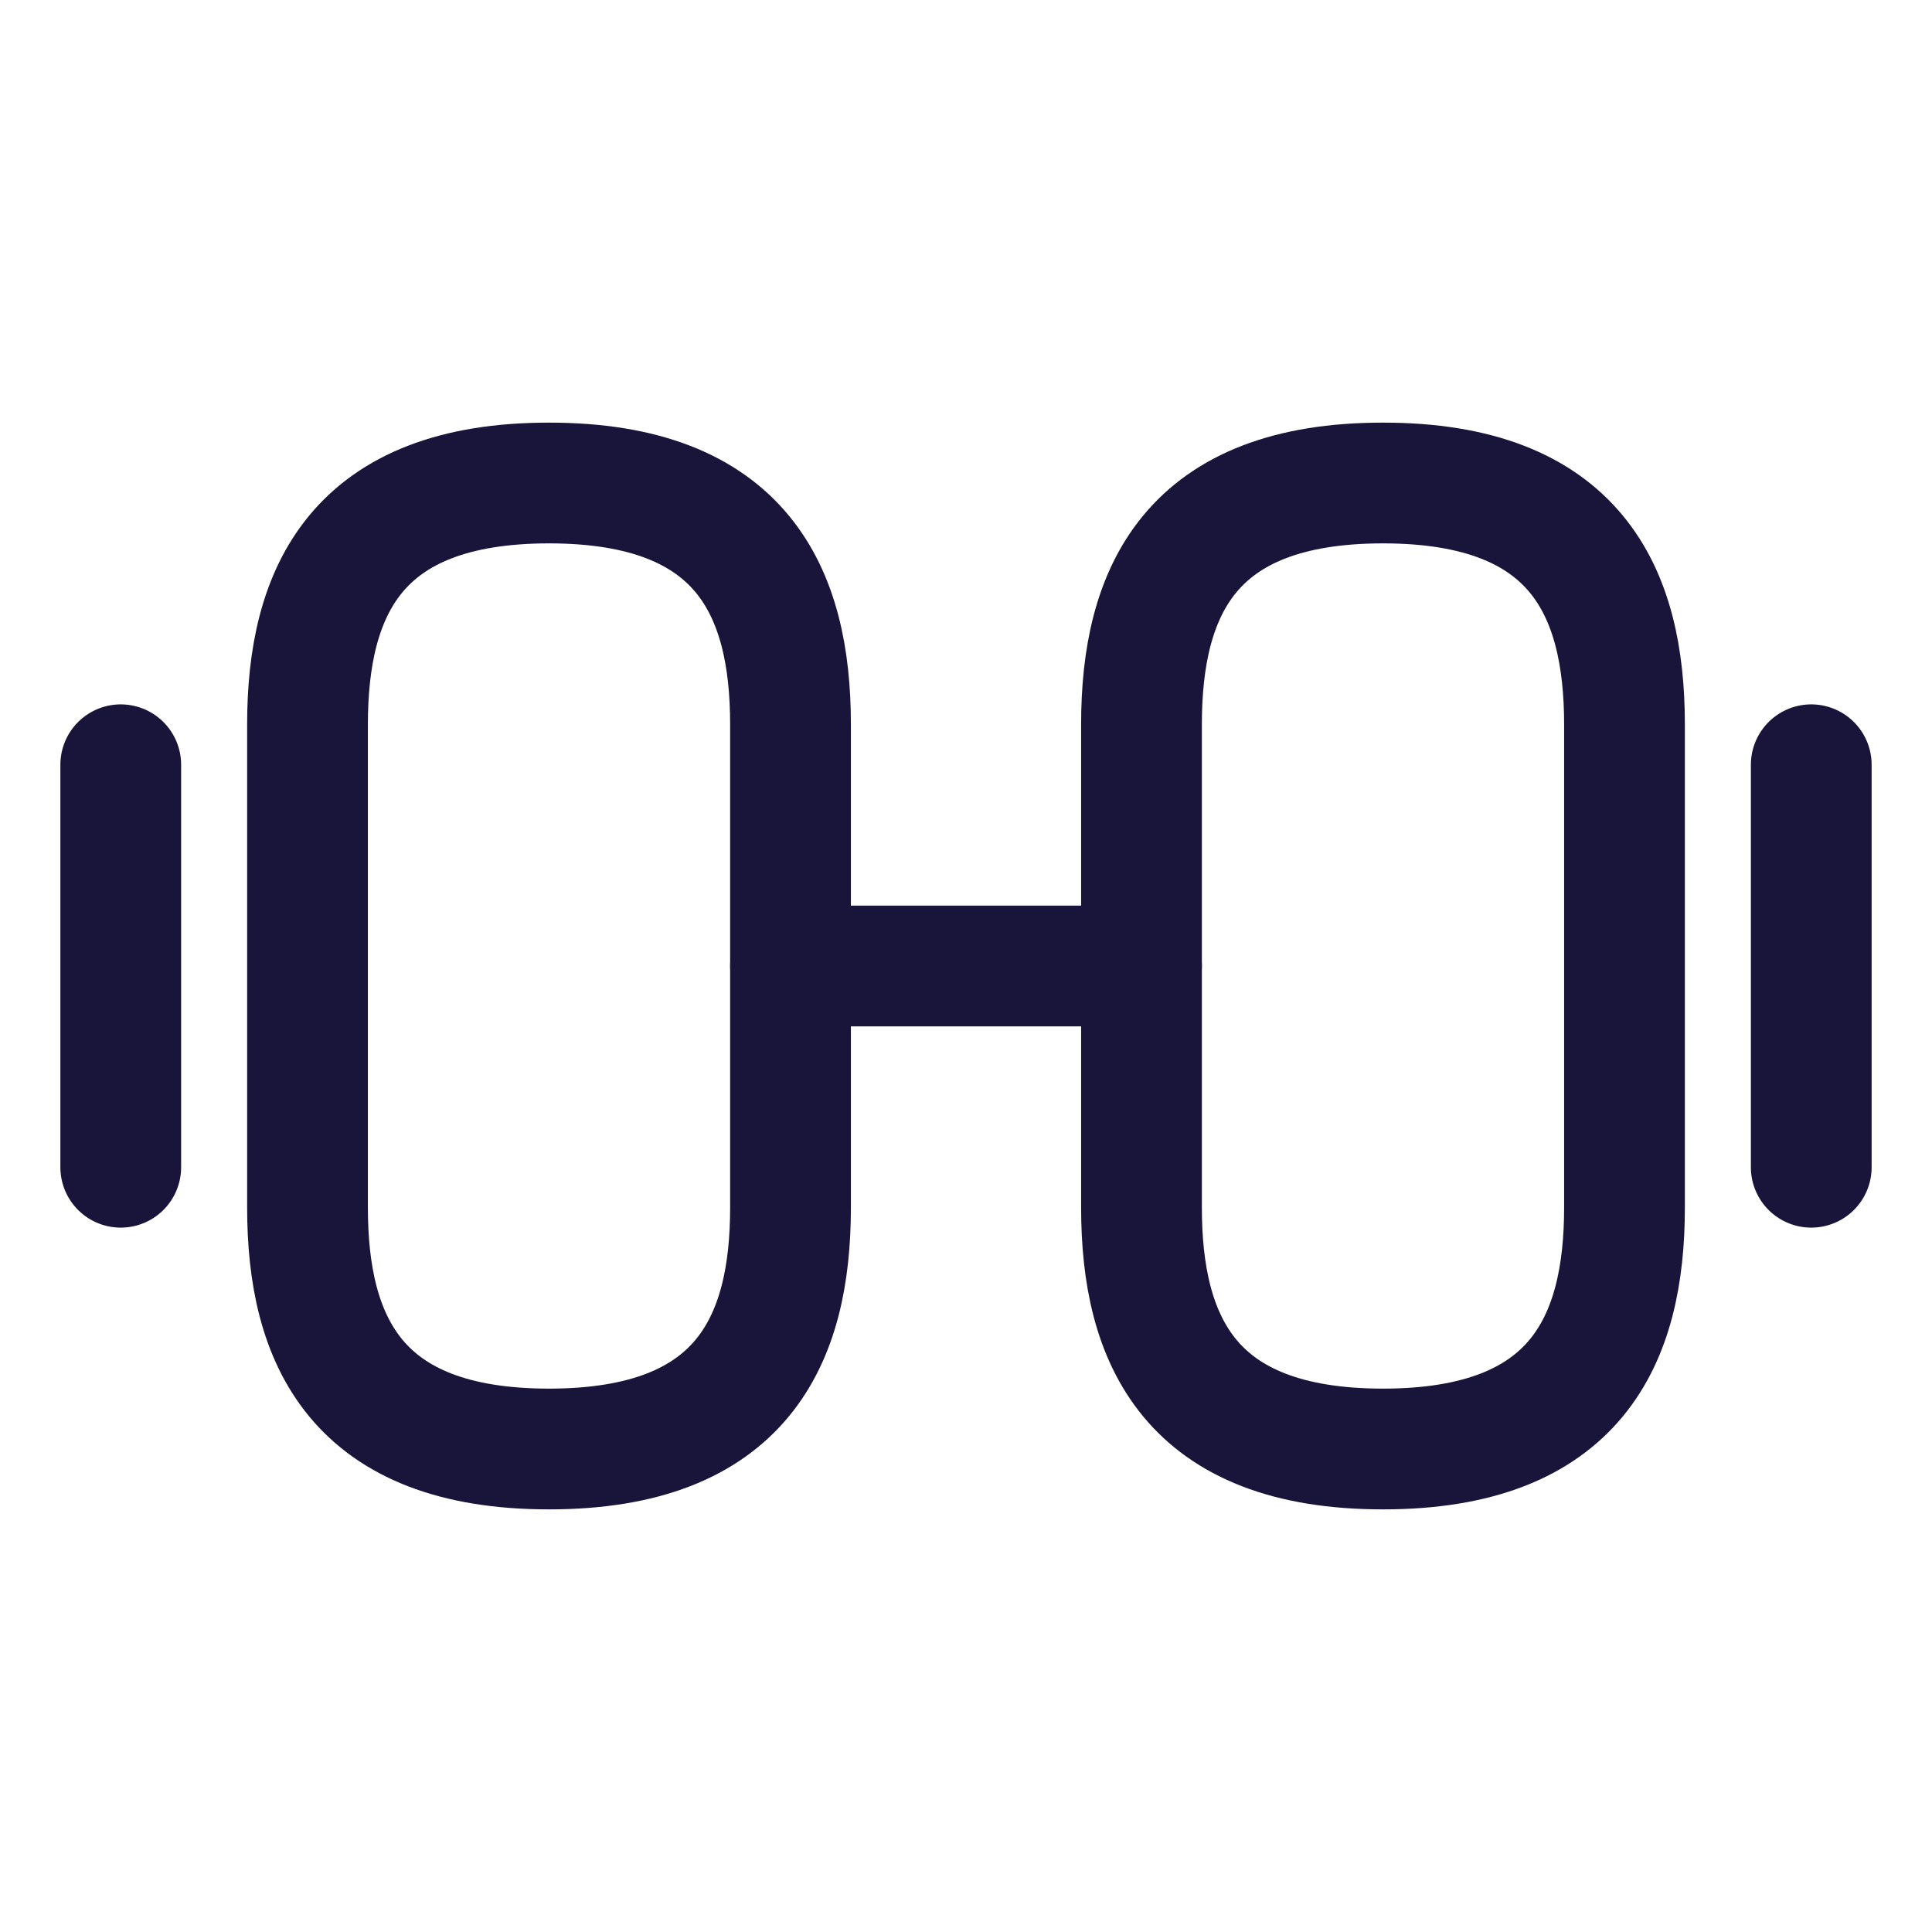
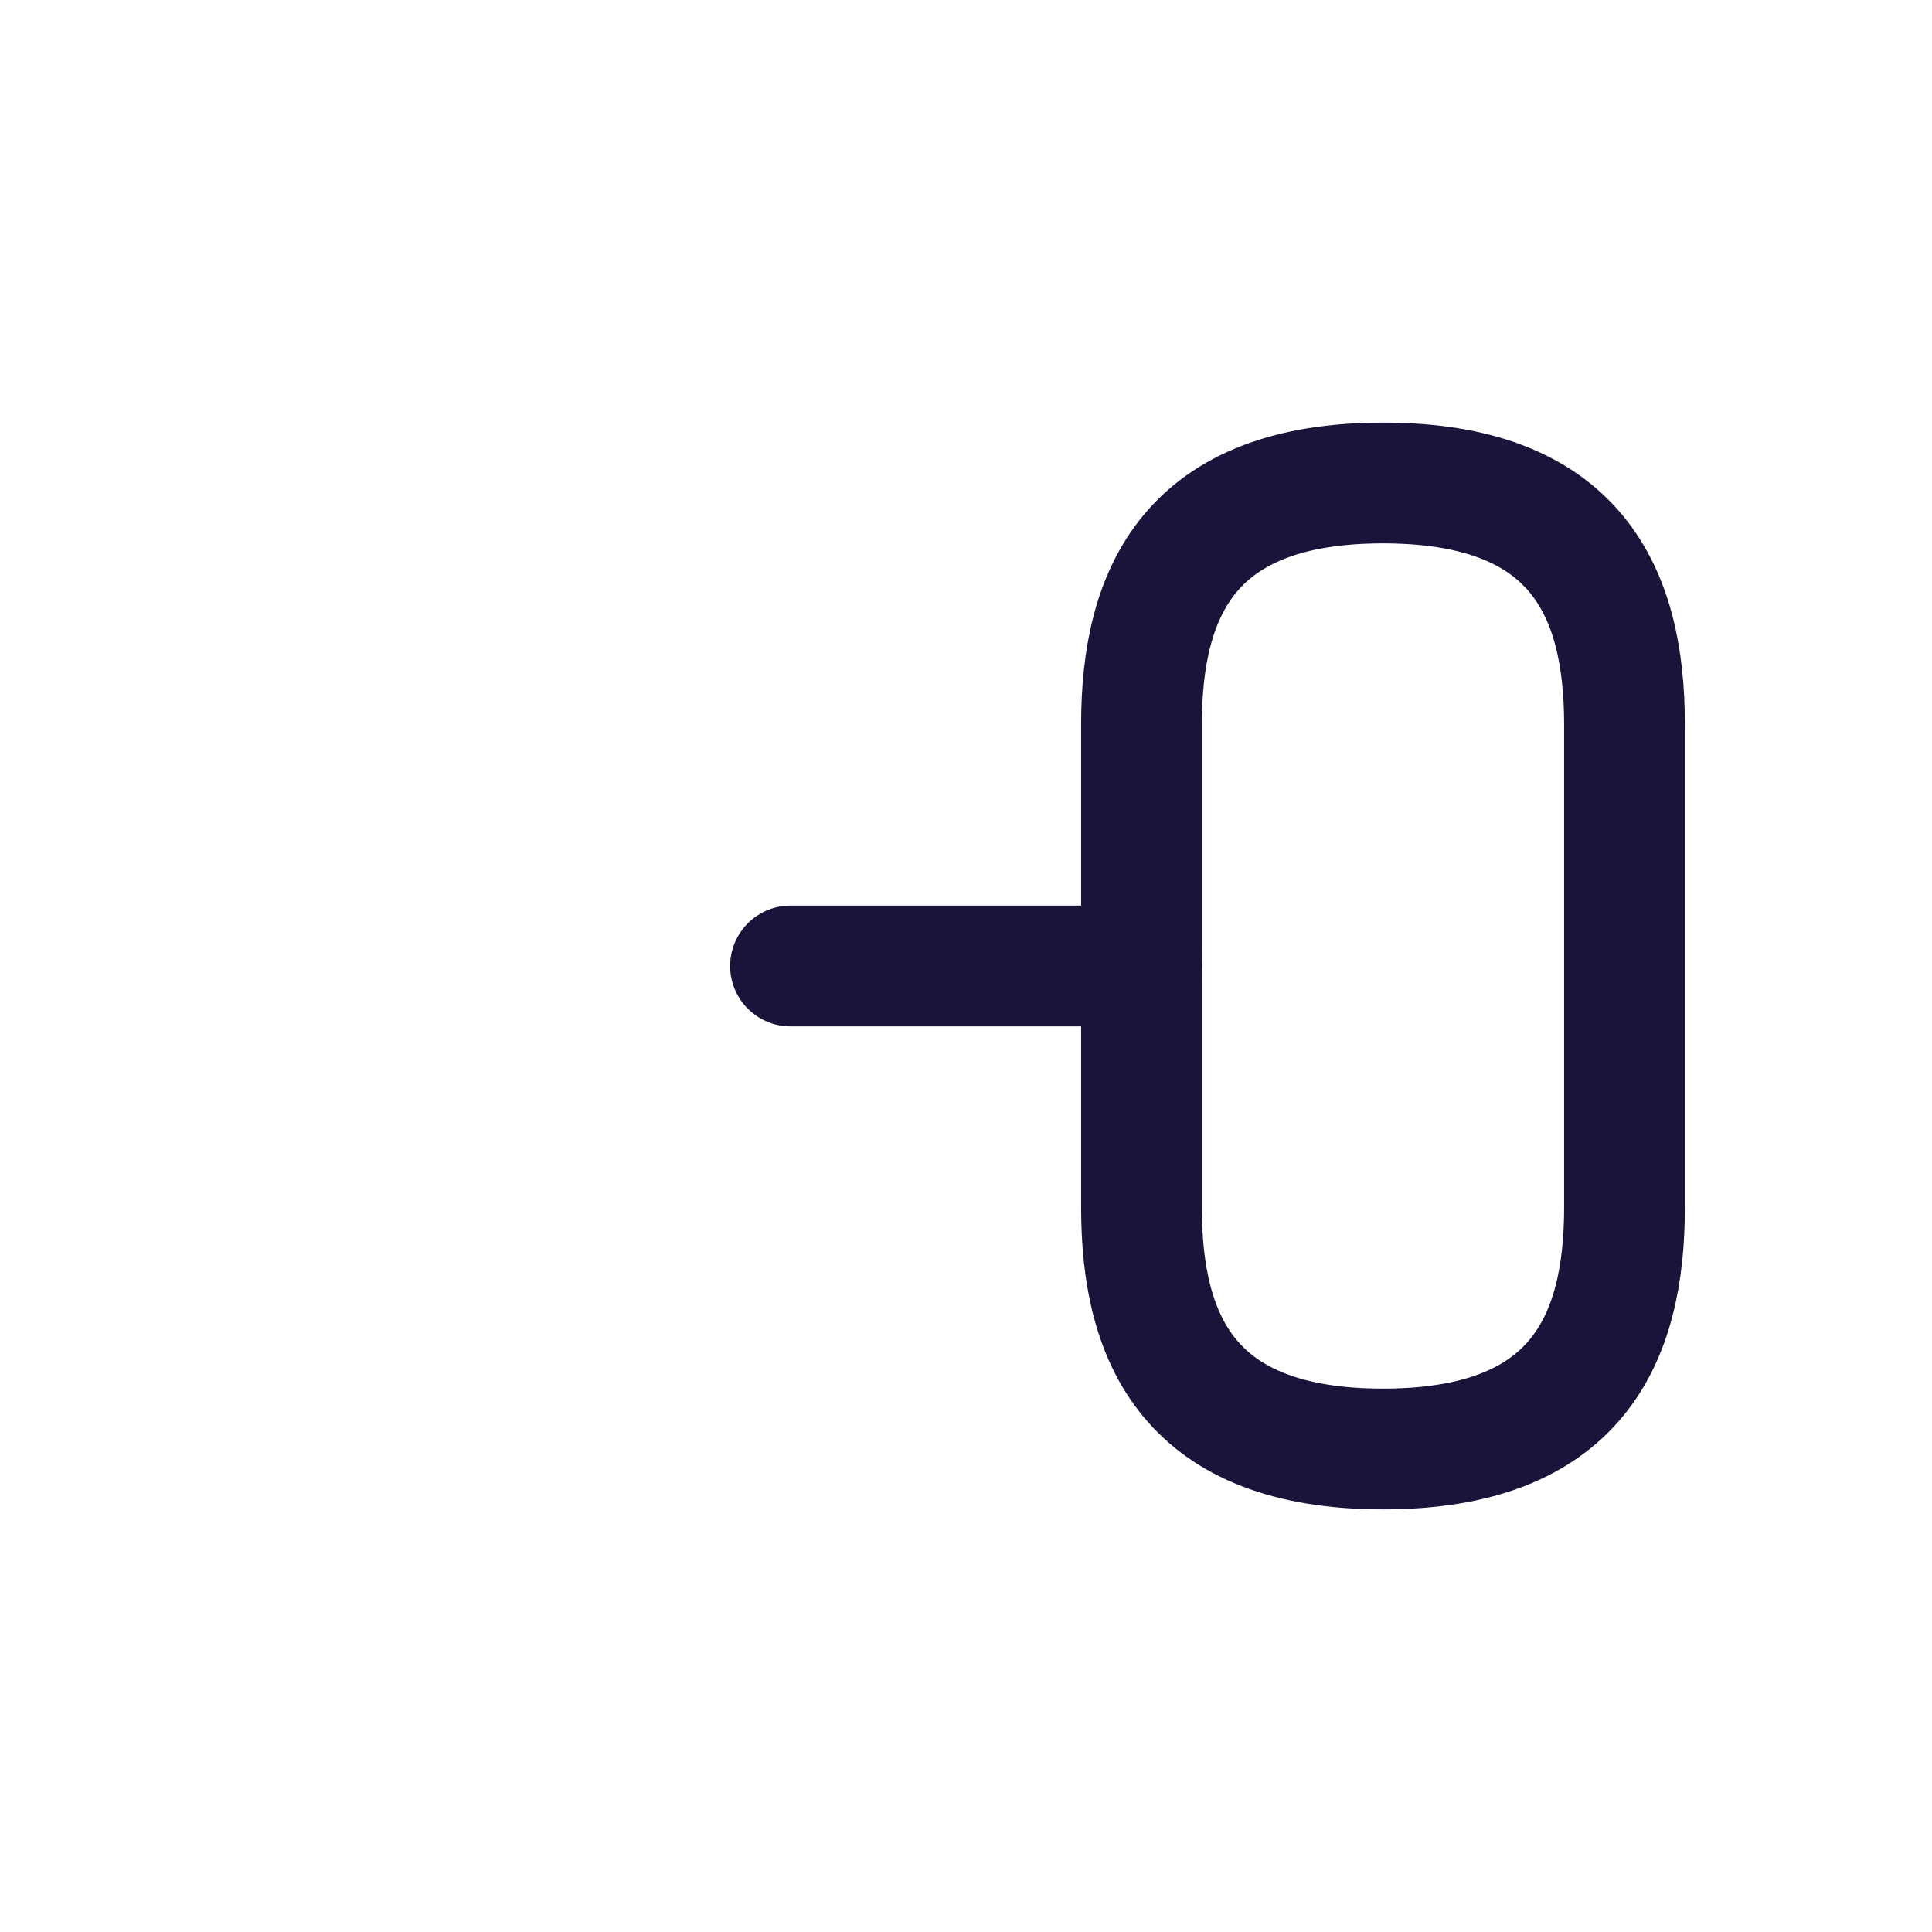
<svg xmlns="http://www.w3.org/2000/svg" width="24" height="24" viewBox="0 0 24 24" fill="none">
  <path d="M17.18 18C19.58 18 20.18 16.65 20.18 15V9C20.18 7.35 19.58 6 17.18 6C14.78 6 14.18 7.35 14.18 9V15C14.18 16.65 14.78 18 17.18 18Z" stroke="#18143A" stroke-width="1.5" stroke-linecap="round" stroke-linejoin="round" />
-   <path d="M6.82 18C4.42 18 3.82 16.65 3.82 15V9C3.82 7.35 4.42 6 6.82 6C9.22 6 9.82 7.35 9.82 9V15C9.82 16.65 9.22 18 6.82 18Z" stroke="#18143A" stroke-width="1.5" stroke-linecap="round" stroke-linejoin="round" />
  <path d="M9.82 12H14.18" stroke="#18143A" stroke-width="1.5" stroke-linecap="round" stroke-linejoin="round" />
-   <path d="M22.5 14.5V9.5" stroke="#18143A" stroke-width="1.5" stroke-linecap="round" stroke-linejoin="round" />
-   <path d="M1.5 14.5V9.5" stroke="#18143A" stroke-width="1.5" stroke-linecap="round" stroke-linejoin="round" />
</svg>